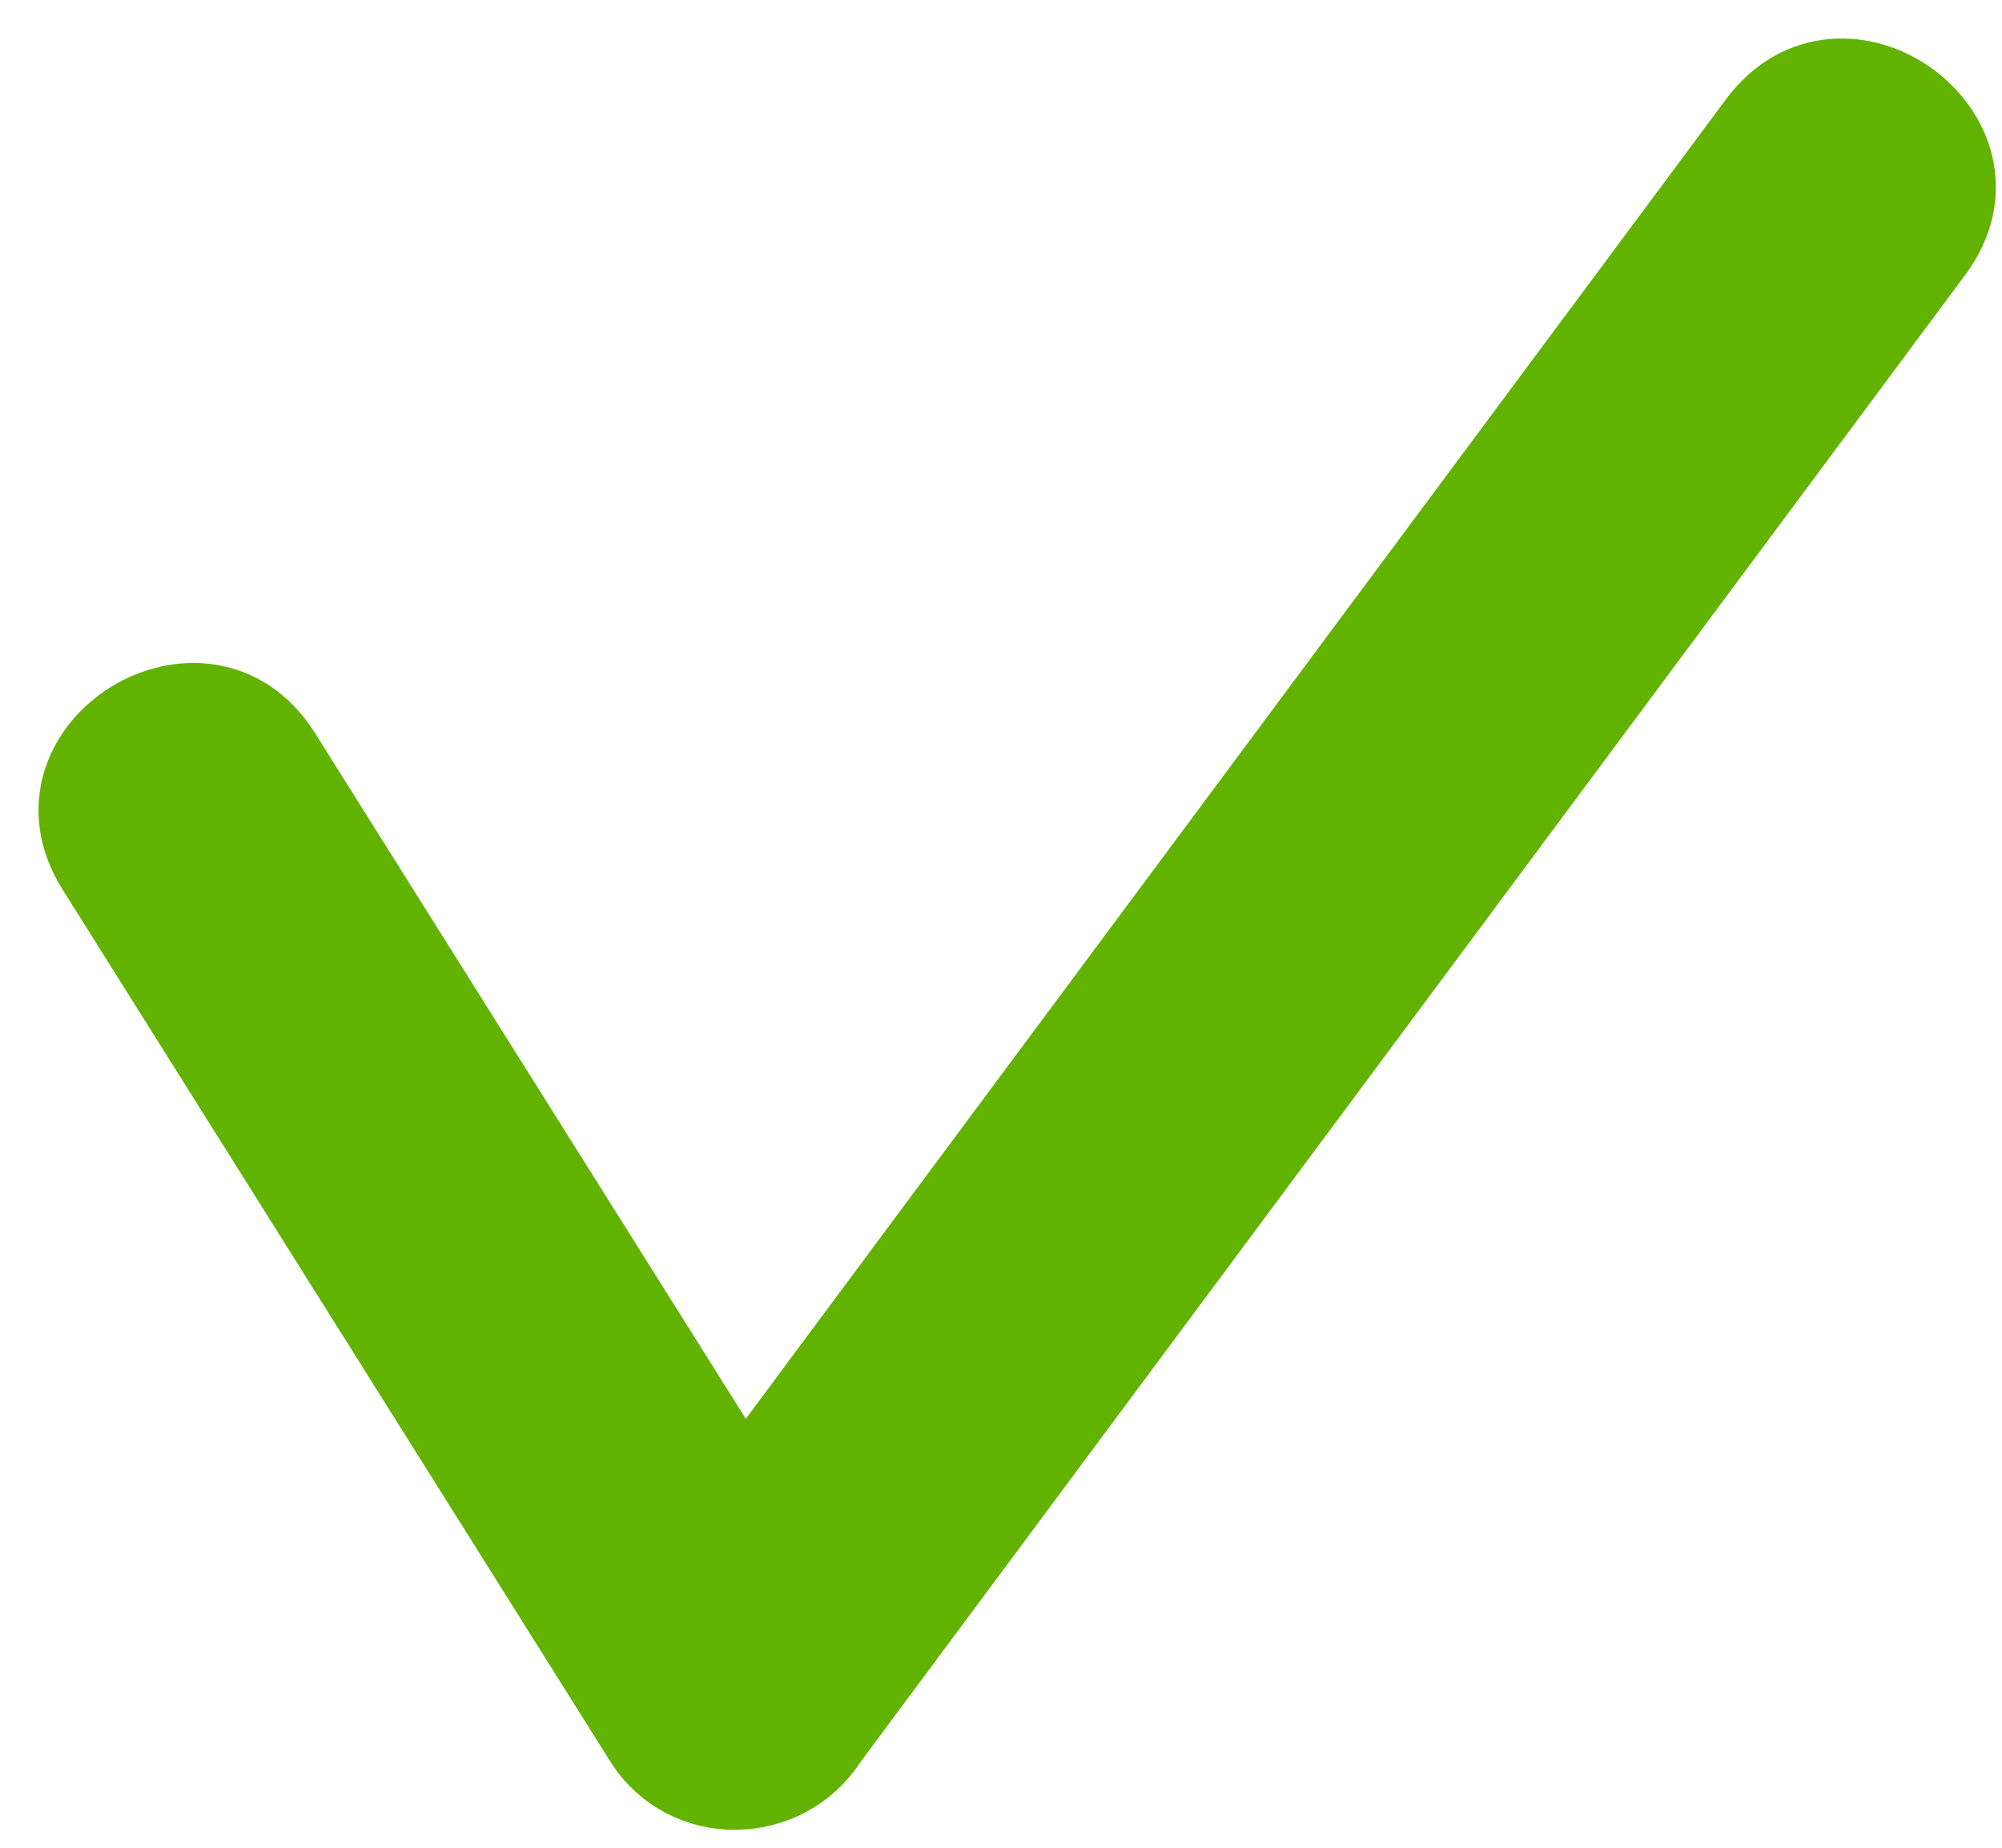
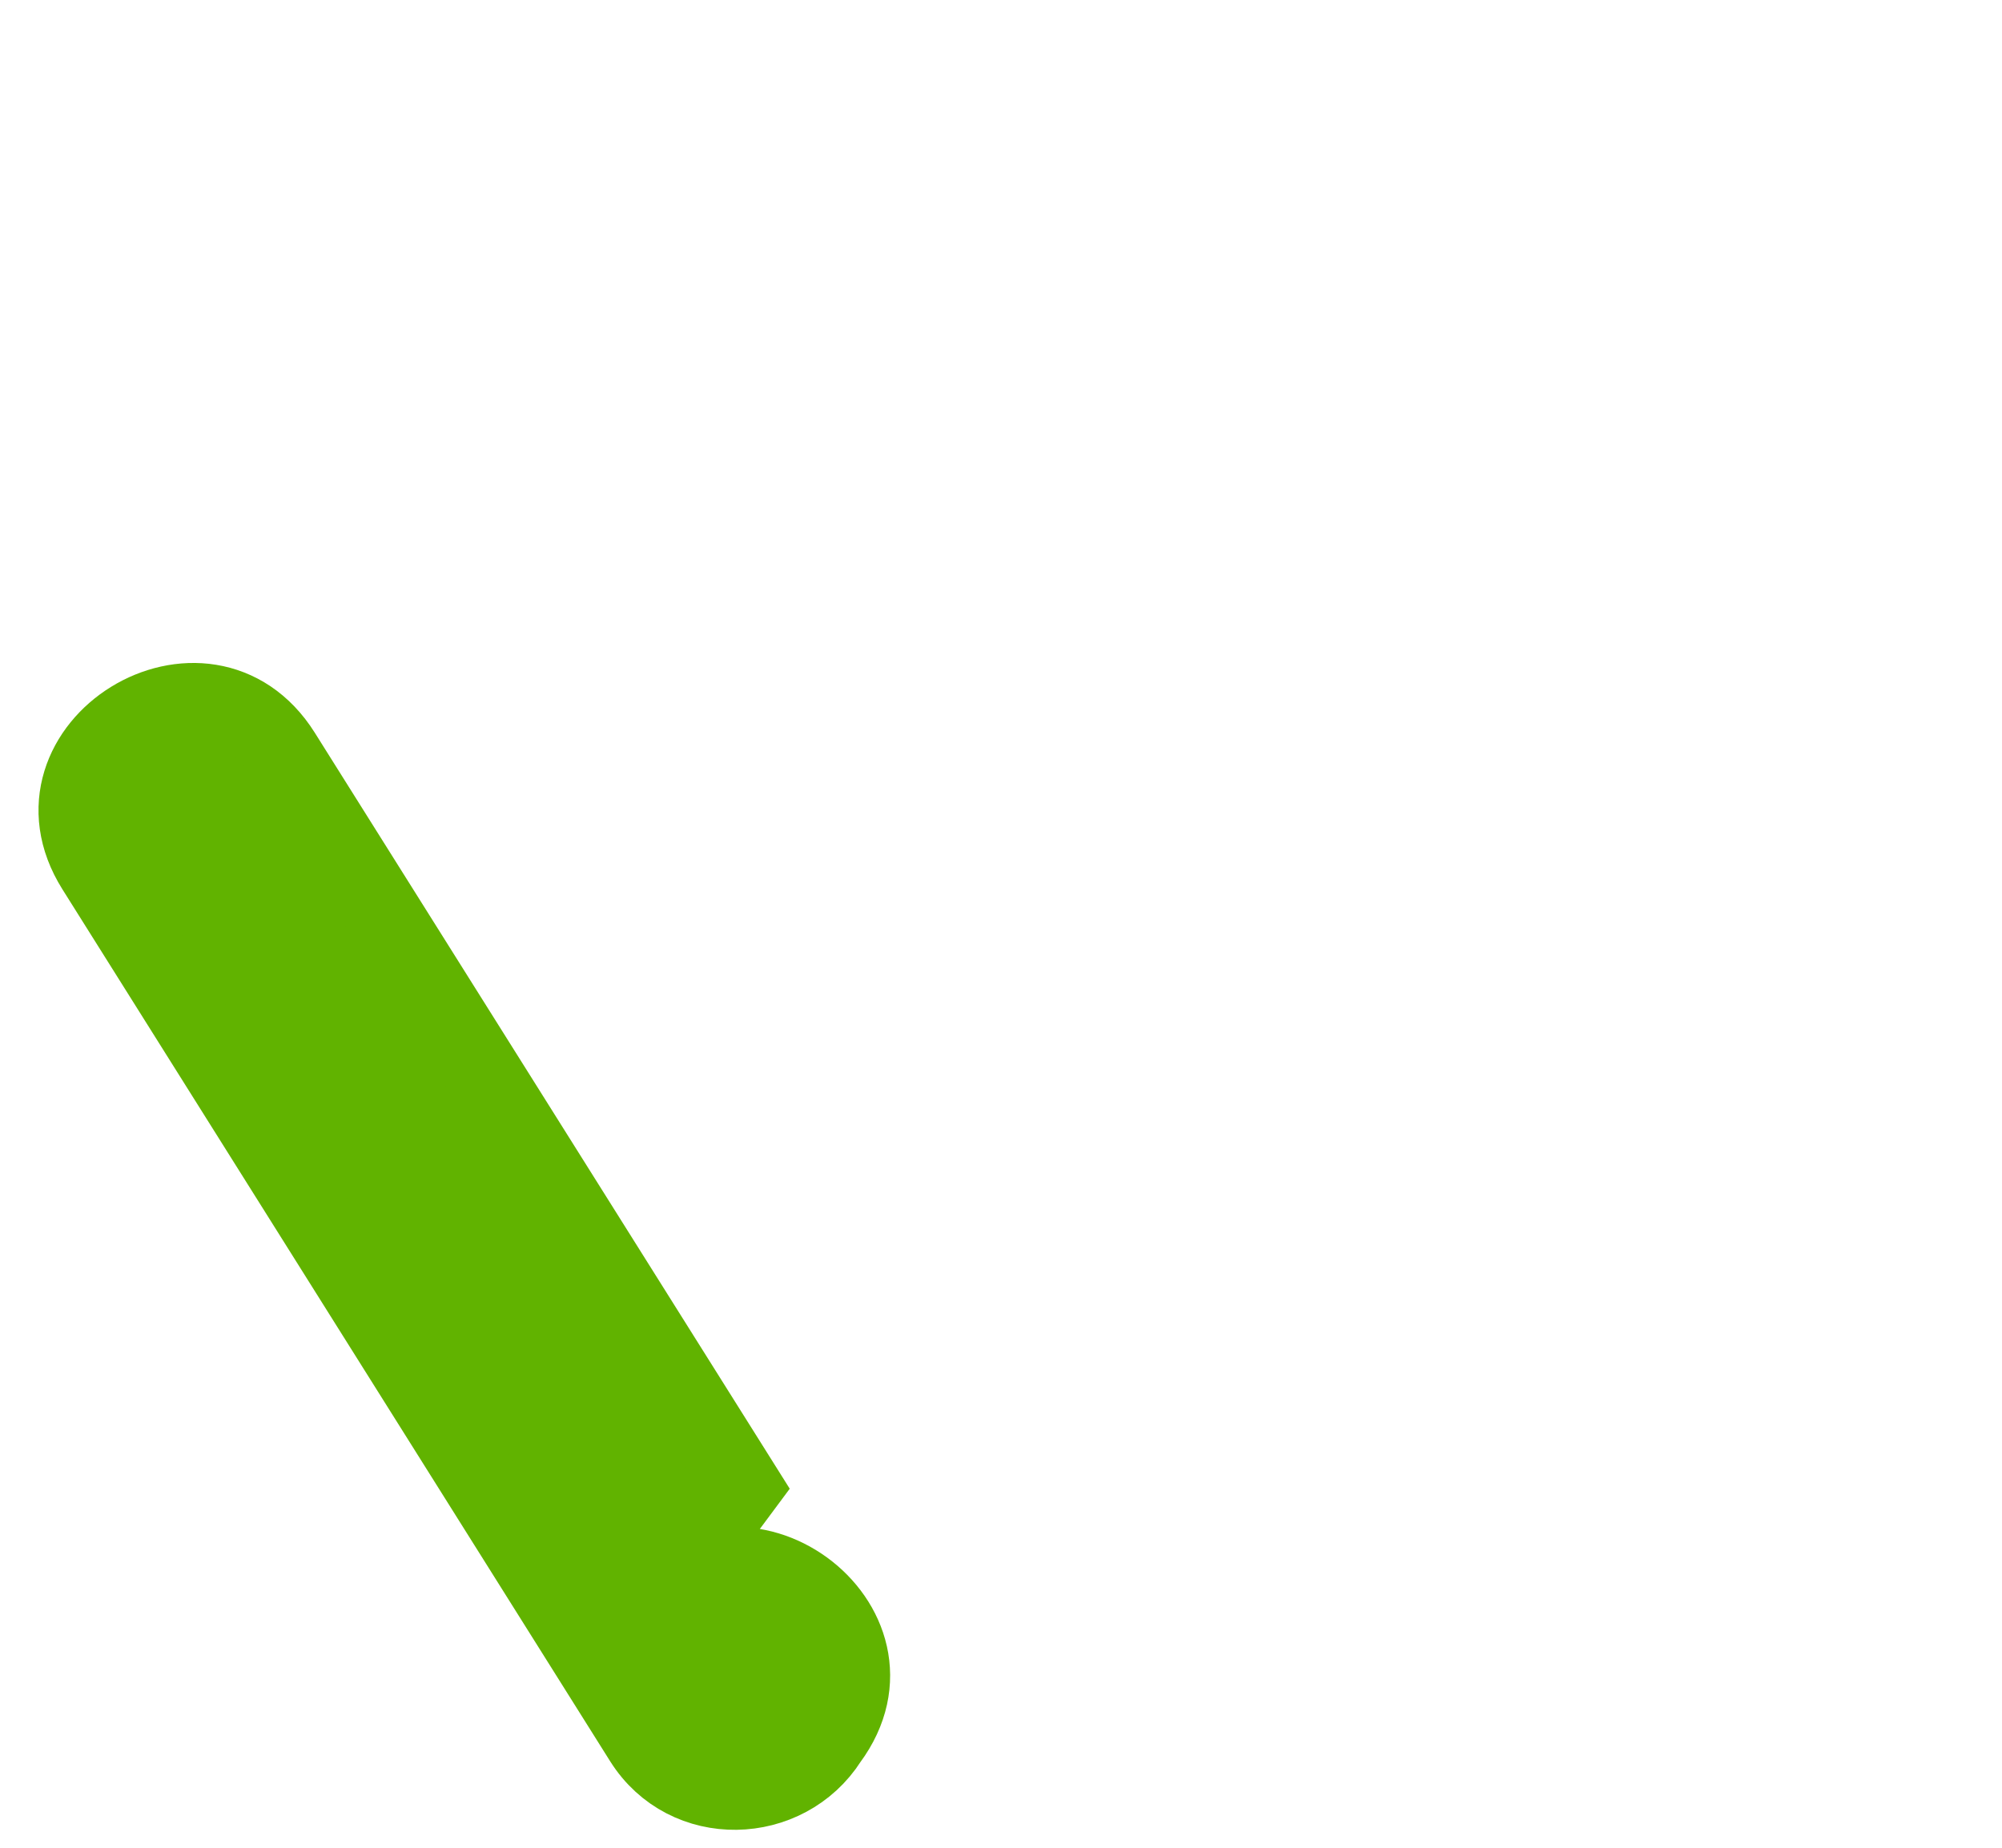
<svg xmlns="http://www.w3.org/2000/svg" width="26" height="24" viewBox="0 0 26 24">
-   <path fill="#61B300" fill-rule="evenodd" stroke="#61B300" d="M1.234 11.285L8.347 22.61c.564.898 1.866.857 2.418-.01l14.36-19.333c1.112-1.504-1.196-3.183-2.31-1.677L9.651 19.313 3.666 9.785c-.993-1.584-3.426-.084-2.432 1.5z" />
+   <path fill="#61B300" fill-rule="evenodd" stroke="#61B300" d="M1.234 11.285L8.347 22.61c.564.898 1.866.857 2.418-.01c1.112-1.504-1.196-3.183-2.31-1.677L9.651 19.313 3.666 9.785c-.993-1.584-3.426-.084-2.432 1.5z" />
</svg>